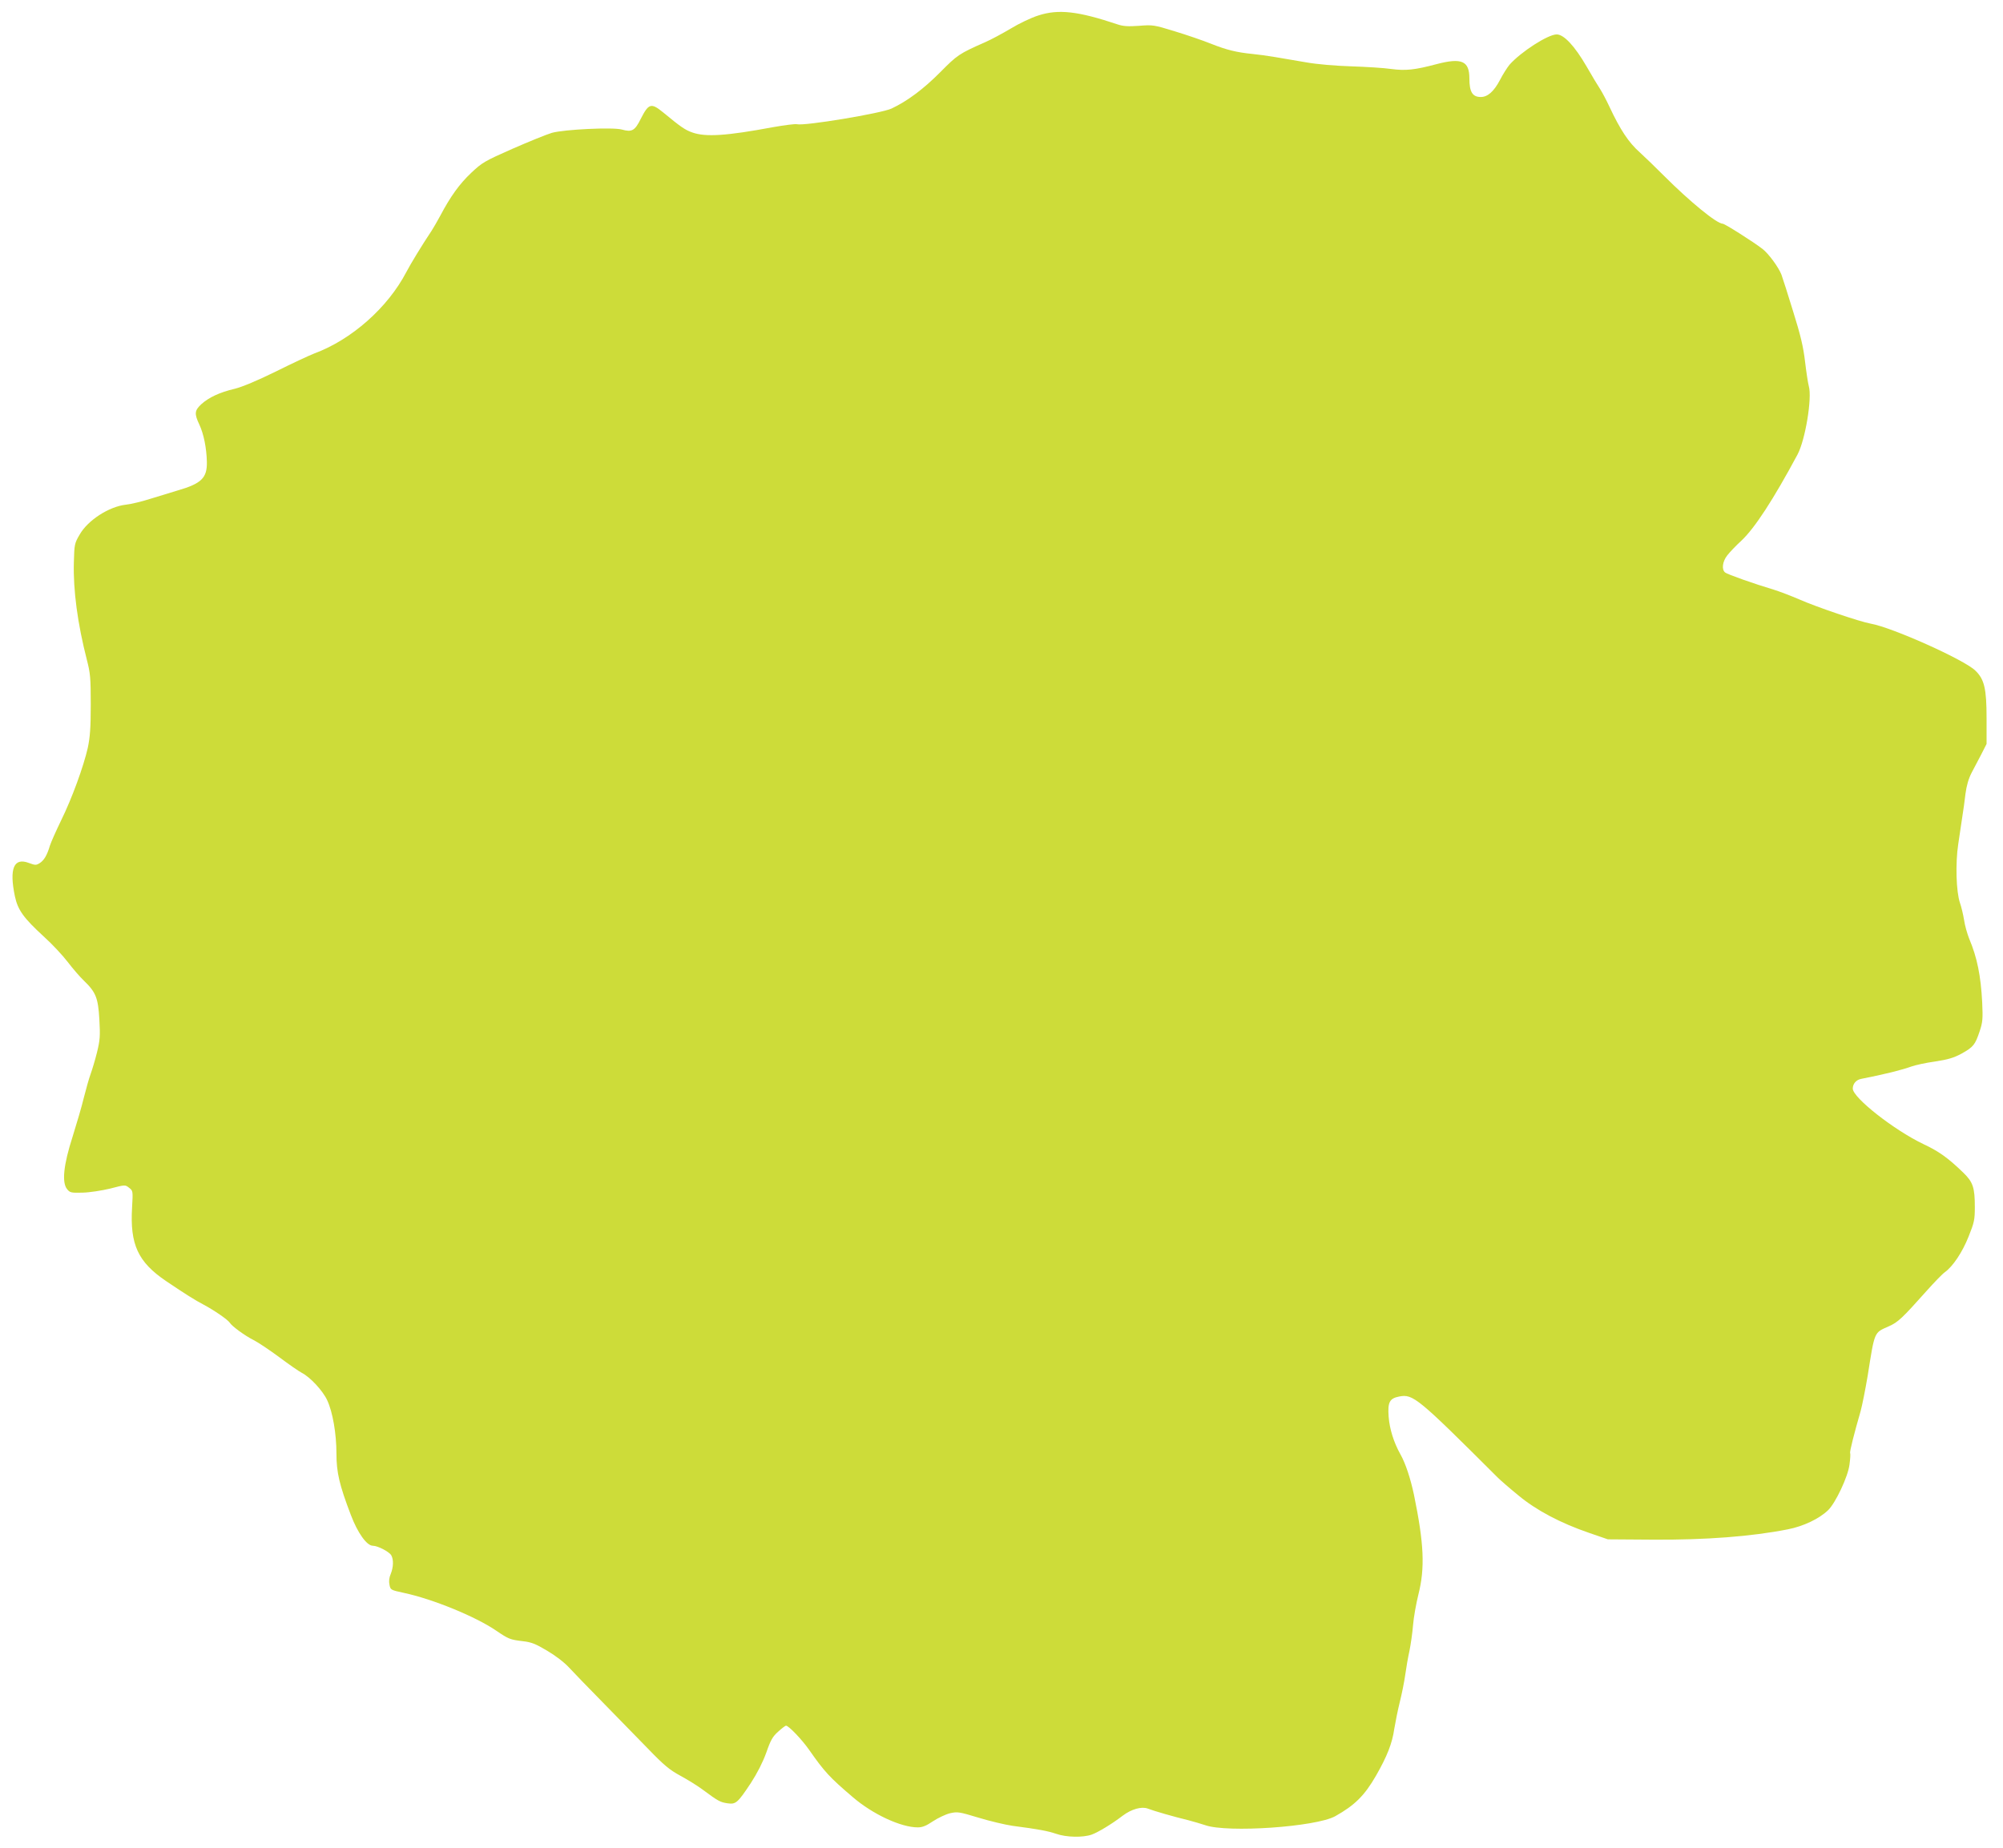
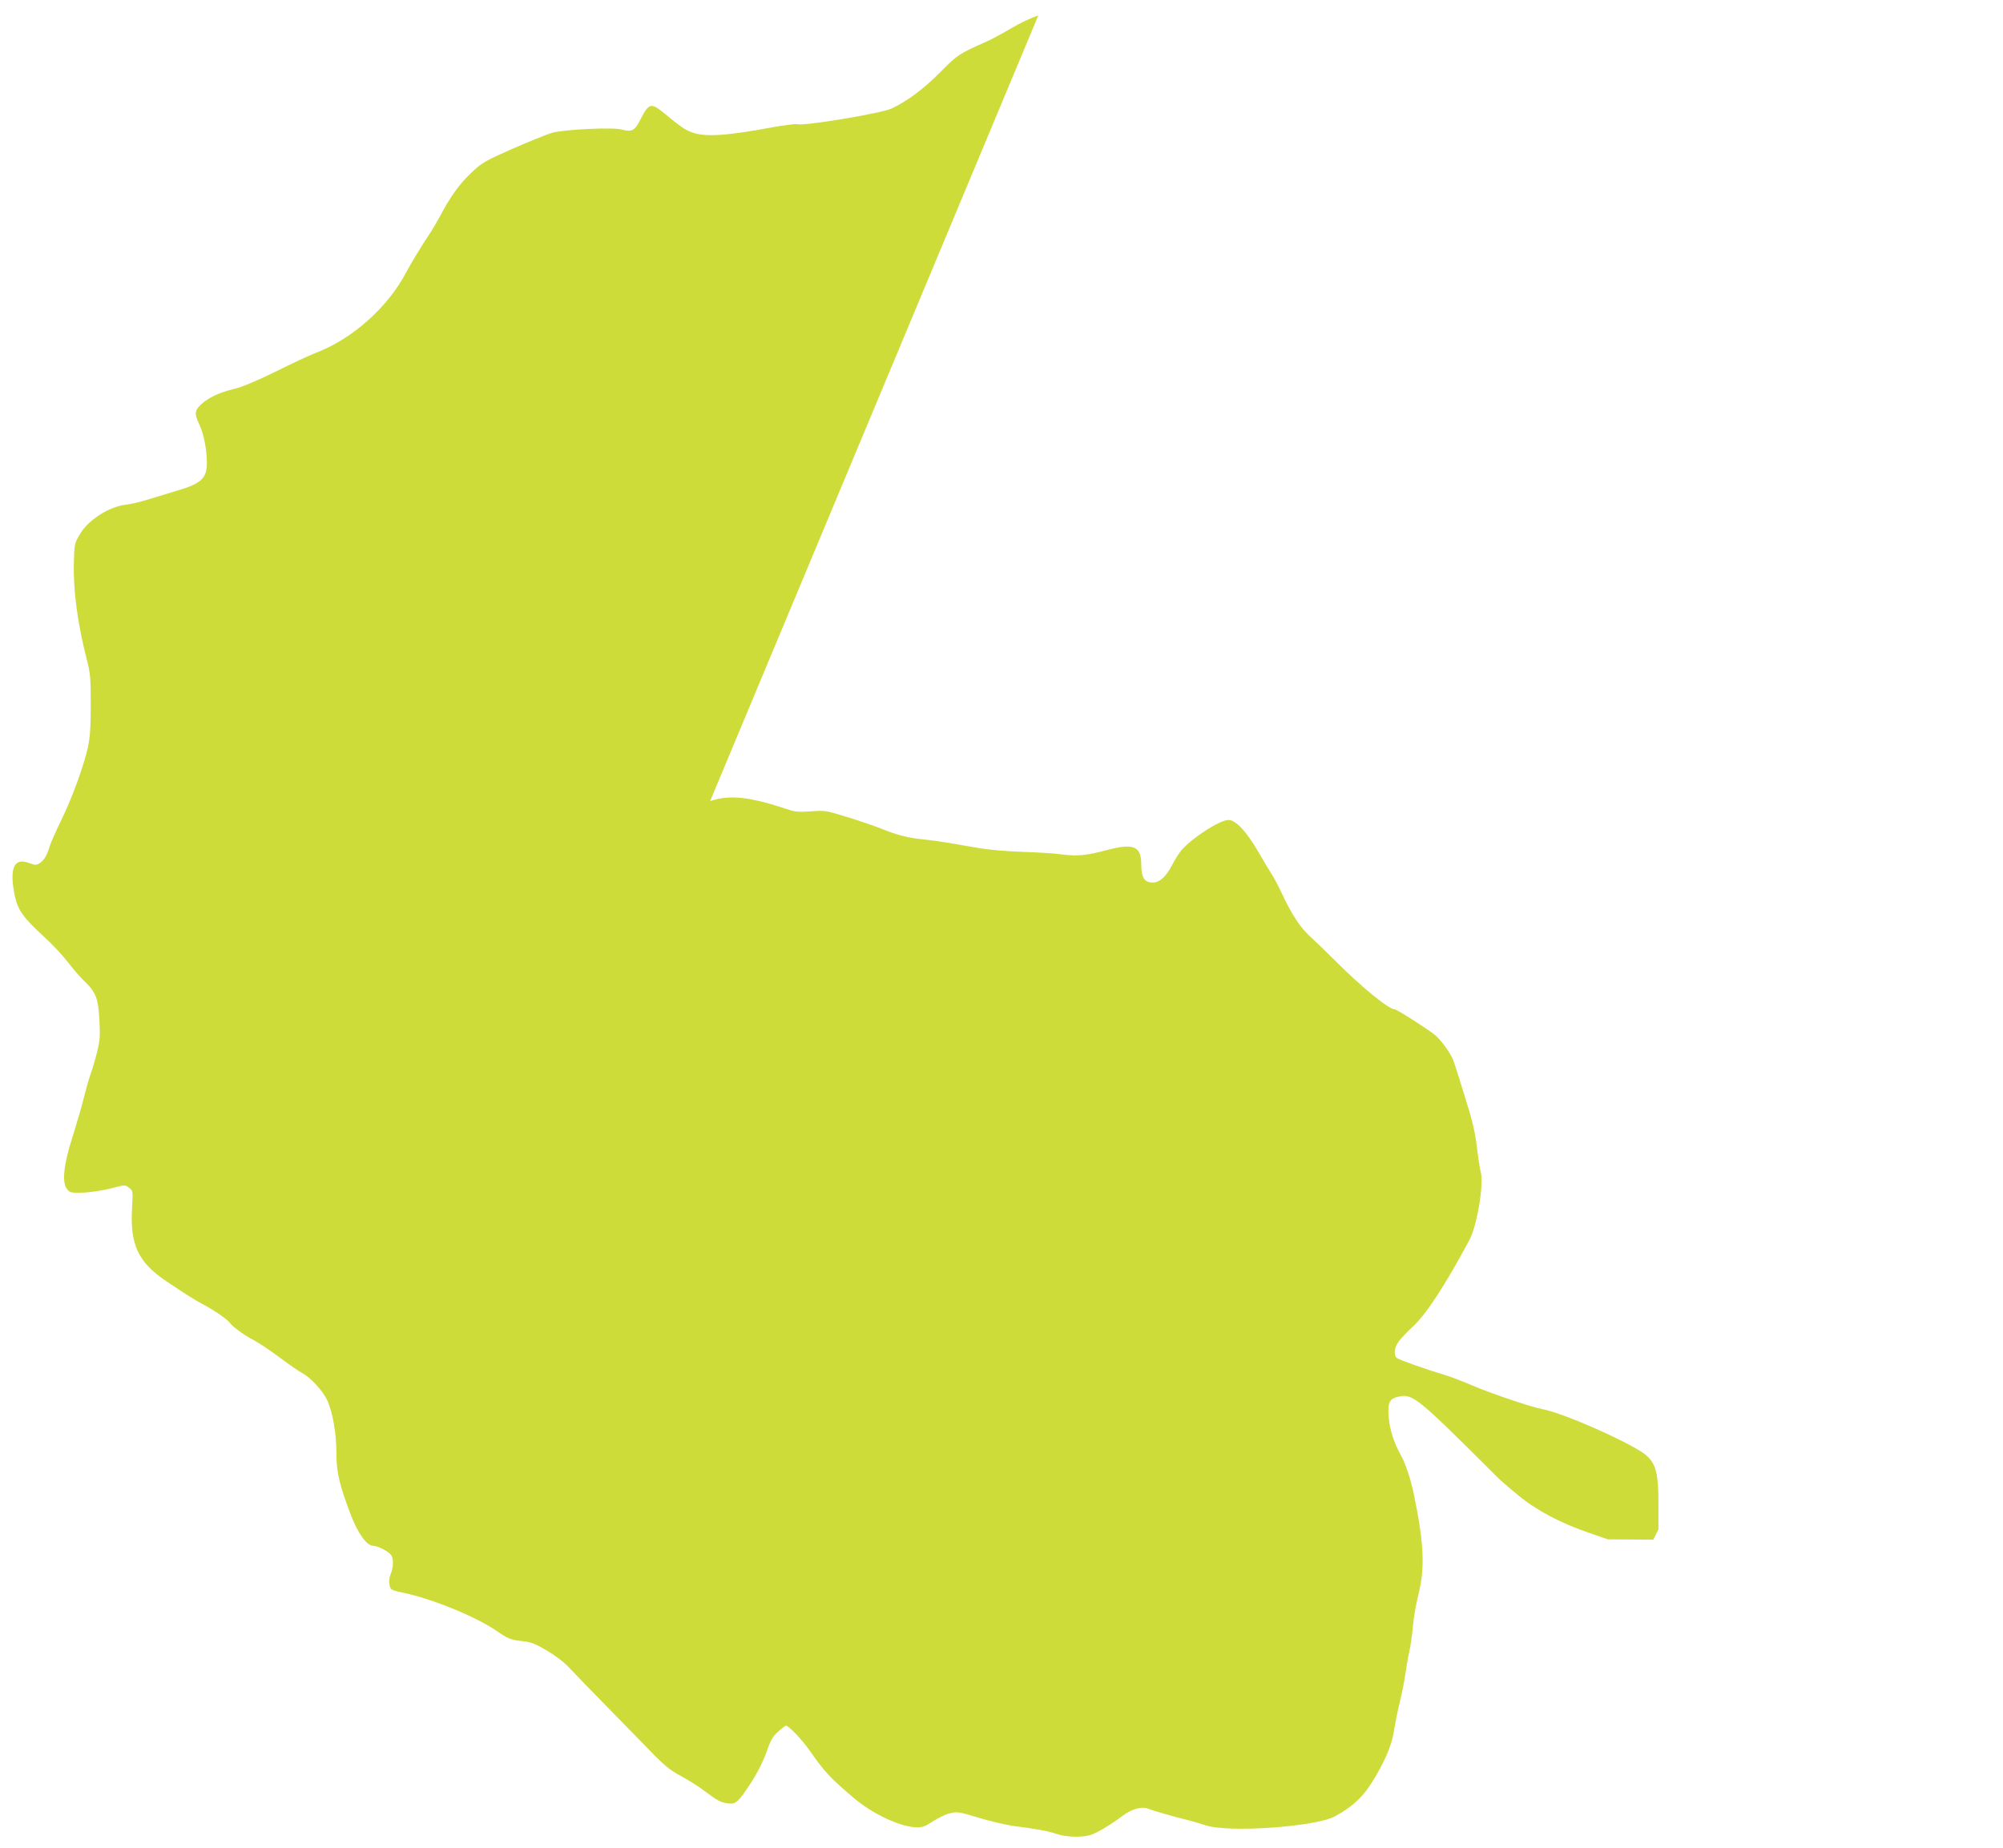
<svg xmlns="http://www.w3.org/2000/svg" version="1.0" width="1280pt" height="1181pt" viewBox="0 0 1280 1181" preserveAspectRatio="xMidYMid meet">
  <g transform="translate(0,1181) scale(0.1,-0.1)" fill="#cddc39" stroke="none">
-     <path d="M6635 11711 c-45 -14 -124 -52 -175 -83 -52 -31 -126 -71 -165 -88 -166 -73 -178 -82 -286 -191 -106 -107 -210 -185 -312 -233 -68 -31 -556 -112 -604 -100 -11 3 -80 -6 -154 -19 -295 -55 -429 -64 -514 -34 -46 16 -73 34 -189 130 -75 61 -91 56 -141 -42 -38 -77 -57 -87 -121 -69 -58 16 -367 1 -447 -21 -34 -10 -147 -56 -252 -102 -179 -79 -194 -88 -264 -154 -75 -71 -132 -150 -197 -273 -20 -37 -45 -80 -56 -97 -62 -93 -132 -208 -162 -265 -118 -226 -349 -431 -587 -519 -31 -12 -141 -63 -245 -115 -120 -59 -216 -99 -264 -111 -95 -22 -165 -55 -213 -98 -44 -41 -46 -61 -13 -131 28 -60 46 -150 48 -239 2 -102 -35 -138 -187 -182 -33 -10 -108 -33 -167 -51 -59 -19 -133 -37 -165 -40 -106 -12 -242 -99 -294 -191 -33 -56 -34 -63 -37 -178 -5 -178 24 -392 83 -622 22 -85 25 -115 25 -287 0 -150 -5 -209 -19 -276 -27 -119 -101 -323 -171 -465 -32 -66 -64 -138 -71 -160 -18 -61 -37 -93 -64 -111 -24 -15 -29 -15 -70 0 -96 37 -127 -34 -90 -212 19 -89 55 -139 188 -261 51 -46 118 -118 150 -160 32 -42 78 -95 102 -118 78 -75 92 -111 100 -249 6 -106 4 -132 -15 -210 -12 -49 -31 -111 -41 -139 -10 -27 -29 -95 -43 -150 -13 -55 -46 -167 -72 -250 -58 -180 -70 -293 -35 -336 18 -22 25 -24 99 -22 45 1 122 13 176 26 96 25 96 25 121 5 25 -19 25 -21 19 -126 -14 -236 37 -348 217 -470 126 -85 183 -121 242 -152 64 -34 153 -95 165 -114 14 -23 98 -84 152 -111 30 -15 104 -65 165 -110 60 -45 125 -90 144 -100 53 -27 134 -114 162 -175 35 -75 59 -213 59 -341 0 -120 19 -201 92 -392 44 -116 102 -197 141 -197 31 0 106 -39 118 -62 15 -28 13 -76 -4 -118 -10 -23 -13 -47 -8 -69 6 -33 8 -34 91 -52 184 -39 458 -151 590 -241 81 -55 89 -58 171 -68 54 -6 82 -17 154 -60 53 -31 111 -75 142 -109 29 -31 123 -129 210 -217 87 -89 217 -222 288 -295 109 -113 143 -141 213 -179 46 -25 111 -65 144 -90 97 -72 110 -79 156 -86 54 -8 65 1 150 129 42 65 76 132 99 195 28 81 41 103 76 134 23 21 45 38 50 38 17 0 102 -89 148 -155 98 -140 130 -175 279 -302 127 -109 307 -193 415 -193 30 0 54 10 97 39 32 21 80 44 108 51 48 11 58 10 183 -28 72 -22 170 -45 217 -52 169 -22 225 -33 279 -51 65 -23 172 -25 228 -5 41 15 129 68 198 121 56 42 120 60 160 45 38 -15 170 -53 258 -74 37 -10 86 -24 109 -32 143 -50 706 -11 830 57 125 70 188 132 261 259 71 124 104 207 117 300 7 41 22 118 35 170 13 52 29 131 35 175 6 44 18 113 27 153 8 40 19 114 23 165 4 51 20 138 34 195 43 170 36 325 -28 637 -22 104 -54 202 -87 260 -42 75 -69 161 -75 240 -7 93 6 117 68 129 88 17 118 -8 628 -517 19 -19 79 -71 133 -115 114 -95 269 -177 453 -240 l119 -41 290 -2 c335 -2 627 20 860 66 98 19 200 67 257 122 48 46 128 216 137 292 5 36 7 69 4 73 -4 8 27 130 67 268 10 36 30 137 45 225 46 291 40 275 136 318 58 26 84 50 239 224 50 56 103 111 119 122 50 36 111 126 151 227 36 90 40 107 40 189 0 125 -12 160 -74 220 -97 94 -156 136 -254 182 -187 89 -452 297 -452 355 0 31 22 56 53 62 153 30 260 57 324 80 23 8 89 23 148 31 84 13 119 23 171 51 75 42 86 56 115 143 19 57 21 78 16 185 -9 170 -32 285 -83 406 -12 30 -28 85 -33 121 -6 37 -18 85 -26 108 -24 70 -30 251 -11 376 9 61 21 139 26 175 6 36 15 101 20 145 7 54 20 98 39 135 16 30 44 84 63 120 l33 65 0 165 c0 187 -14 249 -72 304 -70 69 -532 276 -669 300 -68 12 -345 106 -454 154 -58 25 -132 53 -165 63 -124 37 -297 98 -311 110 -23 19 -17 69 13 108 15 20 56 63 92 96 85 80 204 263 358 550 50 94 94 362 72 437 -5 18 -16 89 -24 157 -11 95 -29 170 -76 320 -33 108 -67 214 -75 236 -19 48 -82 134 -121 164 -58 45 -241 161 -254 161 -38 0 -212 143 -374 305 -55 55 -125 123 -156 151 -71 63 -125 144 -195 294 -19 41 -46 91 -58 110 -13 19 -52 84 -87 145 -76 131 -145 205 -191 205 -56 0 -228 -111 -301 -193 -15 -18 -43 -62 -62 -99 -38 -72 -78 -108 -122 -108 -53 0 -73 32 -73 118 0 113 -49 134 -210 92 -139 -37 -197 -43 -289 -31 -47 7 -162 14 -256 17 -98 3 -218 13 -285 25 -63 11 -153 26 -200 34 -47 8 -112 17 -145 20 -102 10 -167 26 -265 65 -52 21 -157 57 -233 80 -133 41 -140 42 -228 35 -70 -5 -101 -3 -137 9 -254 85 -378 99 -507 57z" />
+     <path d="M6635 11711 c-45 -14 -124 -52 -175 -83 -52 -31 -126 -71 -165 -88 -166 -73 -178 -82 -286 -191 -106 -107 -210 -185 -312 -233 -68 -31 -556 -112 -604 -100 -11 3 -80 -6 -154 -19 -295 -55 -429 -64 -514 -34 -46 16 -73 34 -189 130 -75 61 -91 56 -141 -42 -38 -77 -57 -87 -121 -69 -58 16 -367 1 -447 -21 -34 -10 -147 -56 -252 -102 -179 -79 -194 -88 -264 -154 -75 -71 -132 -150 -197 -273 -20 -37 -45 -80 -56 -97 -62 -93 -132 -208 -162 -265 -118 -226 -349 -431 -587 -519 -31 -12 -141 -63 -245 -115 -120 -59 -216 -99 -264 -111 -95 -22 -165 -55 -213 -98 -44 -41 -46 -61 -13 -131 28 -60 46 -150 48 -239 2 -102 -35 -138 -187 -182 -33 -10 -108 -33 -167 -51 -59 -19 -133 -37 -165 -40 -106 -12 -242 -99 -294 -191 -33 -56 -34 -63 -37 -178 -5 -178 24 -392 83 -622 22 -85 25 -115 25 -287 0 -150 -5 -209 -19 -276 -27 -119 -101 -323 -171 -465 -32 -66 -64 -138 -71 -160 -18 -61 -37 -93 -64 -111 -24 -15 -29 -15 -70 0 -96 37 -127 -34 -90 -212 19 -89 55 -139 188 -261 51 -46 118 -118 150 -160 32 -42 78 -95 102 -118 78 -75 92 -111 100 -249 6 -106 4 -132 -15 -210 -12 -49 -31 -111 -41 -139 -10 -27 -29 -95 -43 -150 -13 -55 -46 -167 -72 -250 -58 -180 -70 -293 -35 -336 18 -22 25 -24 99 -22 45 1 122 13 176 26 96 25 96 25 121 5 25 -19 25 -21 19 -126 -14 -236 37 -348 217 -470 126 -85 183 -121 242 -152 64 -34 153 -95 165 -114 14 -23 98 -84 152 -111 30 -15 104 -65 165 -110 60 -45 125 -90 144 -100 53 -27 134 -114 162 -175 35 -75 59 -213 59 -341 0 -120 19 -201 92 -392 44 -116 102 -197 141 -197 31 0 106 -39 118 -62 15 -28 13 -76 -4 -118 -10 -23 -13 -47 -8 -69 6 -33 8 -34 91 -52 184 -39 458 -151 590 -241 81 -55 89 -58 171 -68 54 -6 82 -17 154 -60 53 -31 111 -75 142 -109 29 -31 123 -129 210 -217 87 -89 217 -222 288 -295 109 -113 143 -141 213 -179 46 -25 111 -65 144 -90 97 -72 110 -79 156 -86 54 -8 65 1 150 129 42 65 76 132 99 195 28 81 41 103 76 134 23 21 45 38 50 38 17 0 102 -89 148 -155 98 -140 130 -175 279 -302 127 -109 307 -193 415 -193 30 0 54 10 97 39 32 21 80 44 108 51 48 11 58 10 183 -28 72 -22 170 -45 217 -52 169 -22 225 -33 279 -51 65 -23 172 -25 228 -5 41 15 129 68 198 121 56 42 120 60 160 45 38 -15 170 -53 258 -74 37 -10 86 -24 109 -32 143 -50 706 -11 830 57 125 70 188 132 261 259 71 124 104 207 117 300 7 41 22 118 35 170 13 52 29 131 35 175 6 44 18 113 27 153 8 40 19 114 23 165 4 51 20 138 34 195 43 170 36 325 -28 637 -22 104 -54 202 -87 260 -42 75 -69 161 -75 240 -7 93 6 117 68 129 88 17 118 -8 628 -517 19 -19 79 -71 133 -115 114 -95 269 -177 453 -240 l119 -41 290 -2 l33 65 0 165 c0 187 -14 249 -72 304 -70 69 -532 276 -669 300 -68 12 -345 106 -454 154 -58 25 -132 53 -165 63 -124 37 -297 98 -311 110 -23 19 -17 69 13 108 15 20 56 63 92 96 85 80 204 263 358 550 50 94 94 362 72 437 -5 18 -16 89 -24 157 -11 95 -29 170 -76 320 -33 108 -67 214 -75 236 -19 48 -82 134 -121 164 -58 45 -241 161 -254 161 -38 0 -212 143 -374 305 -55 55 -125 123 -156 151 -71 63 -125 144 -195 294 -19 41 -46 91 -58 110 -13 19 -52 84 -87 145 -76 131 -145 205 -191 205 -56 0 -228 -111 -301 -193 -15 -18 -43 -62 -62 -99 -38 -72 -78 -108 -122 -108 -53 0 -73 32 -73 118 0 113 -49 134 -210 92 -139 -37 -197 -43 -289 -31 -47 7 -162 14 -256 17 -98 3 -218 13 -285 25 -63 11 -153 26 -200 34 -47 8 -112 17 -145 20 -102 10 -167 26 -265 65 -52 21 -157 57 -233 80 -133 41 -140 42 -228 35 -70 -5 -101 -3 -137 9 -254 85 -378 99 -507 57z" />
  </g>
</svg>